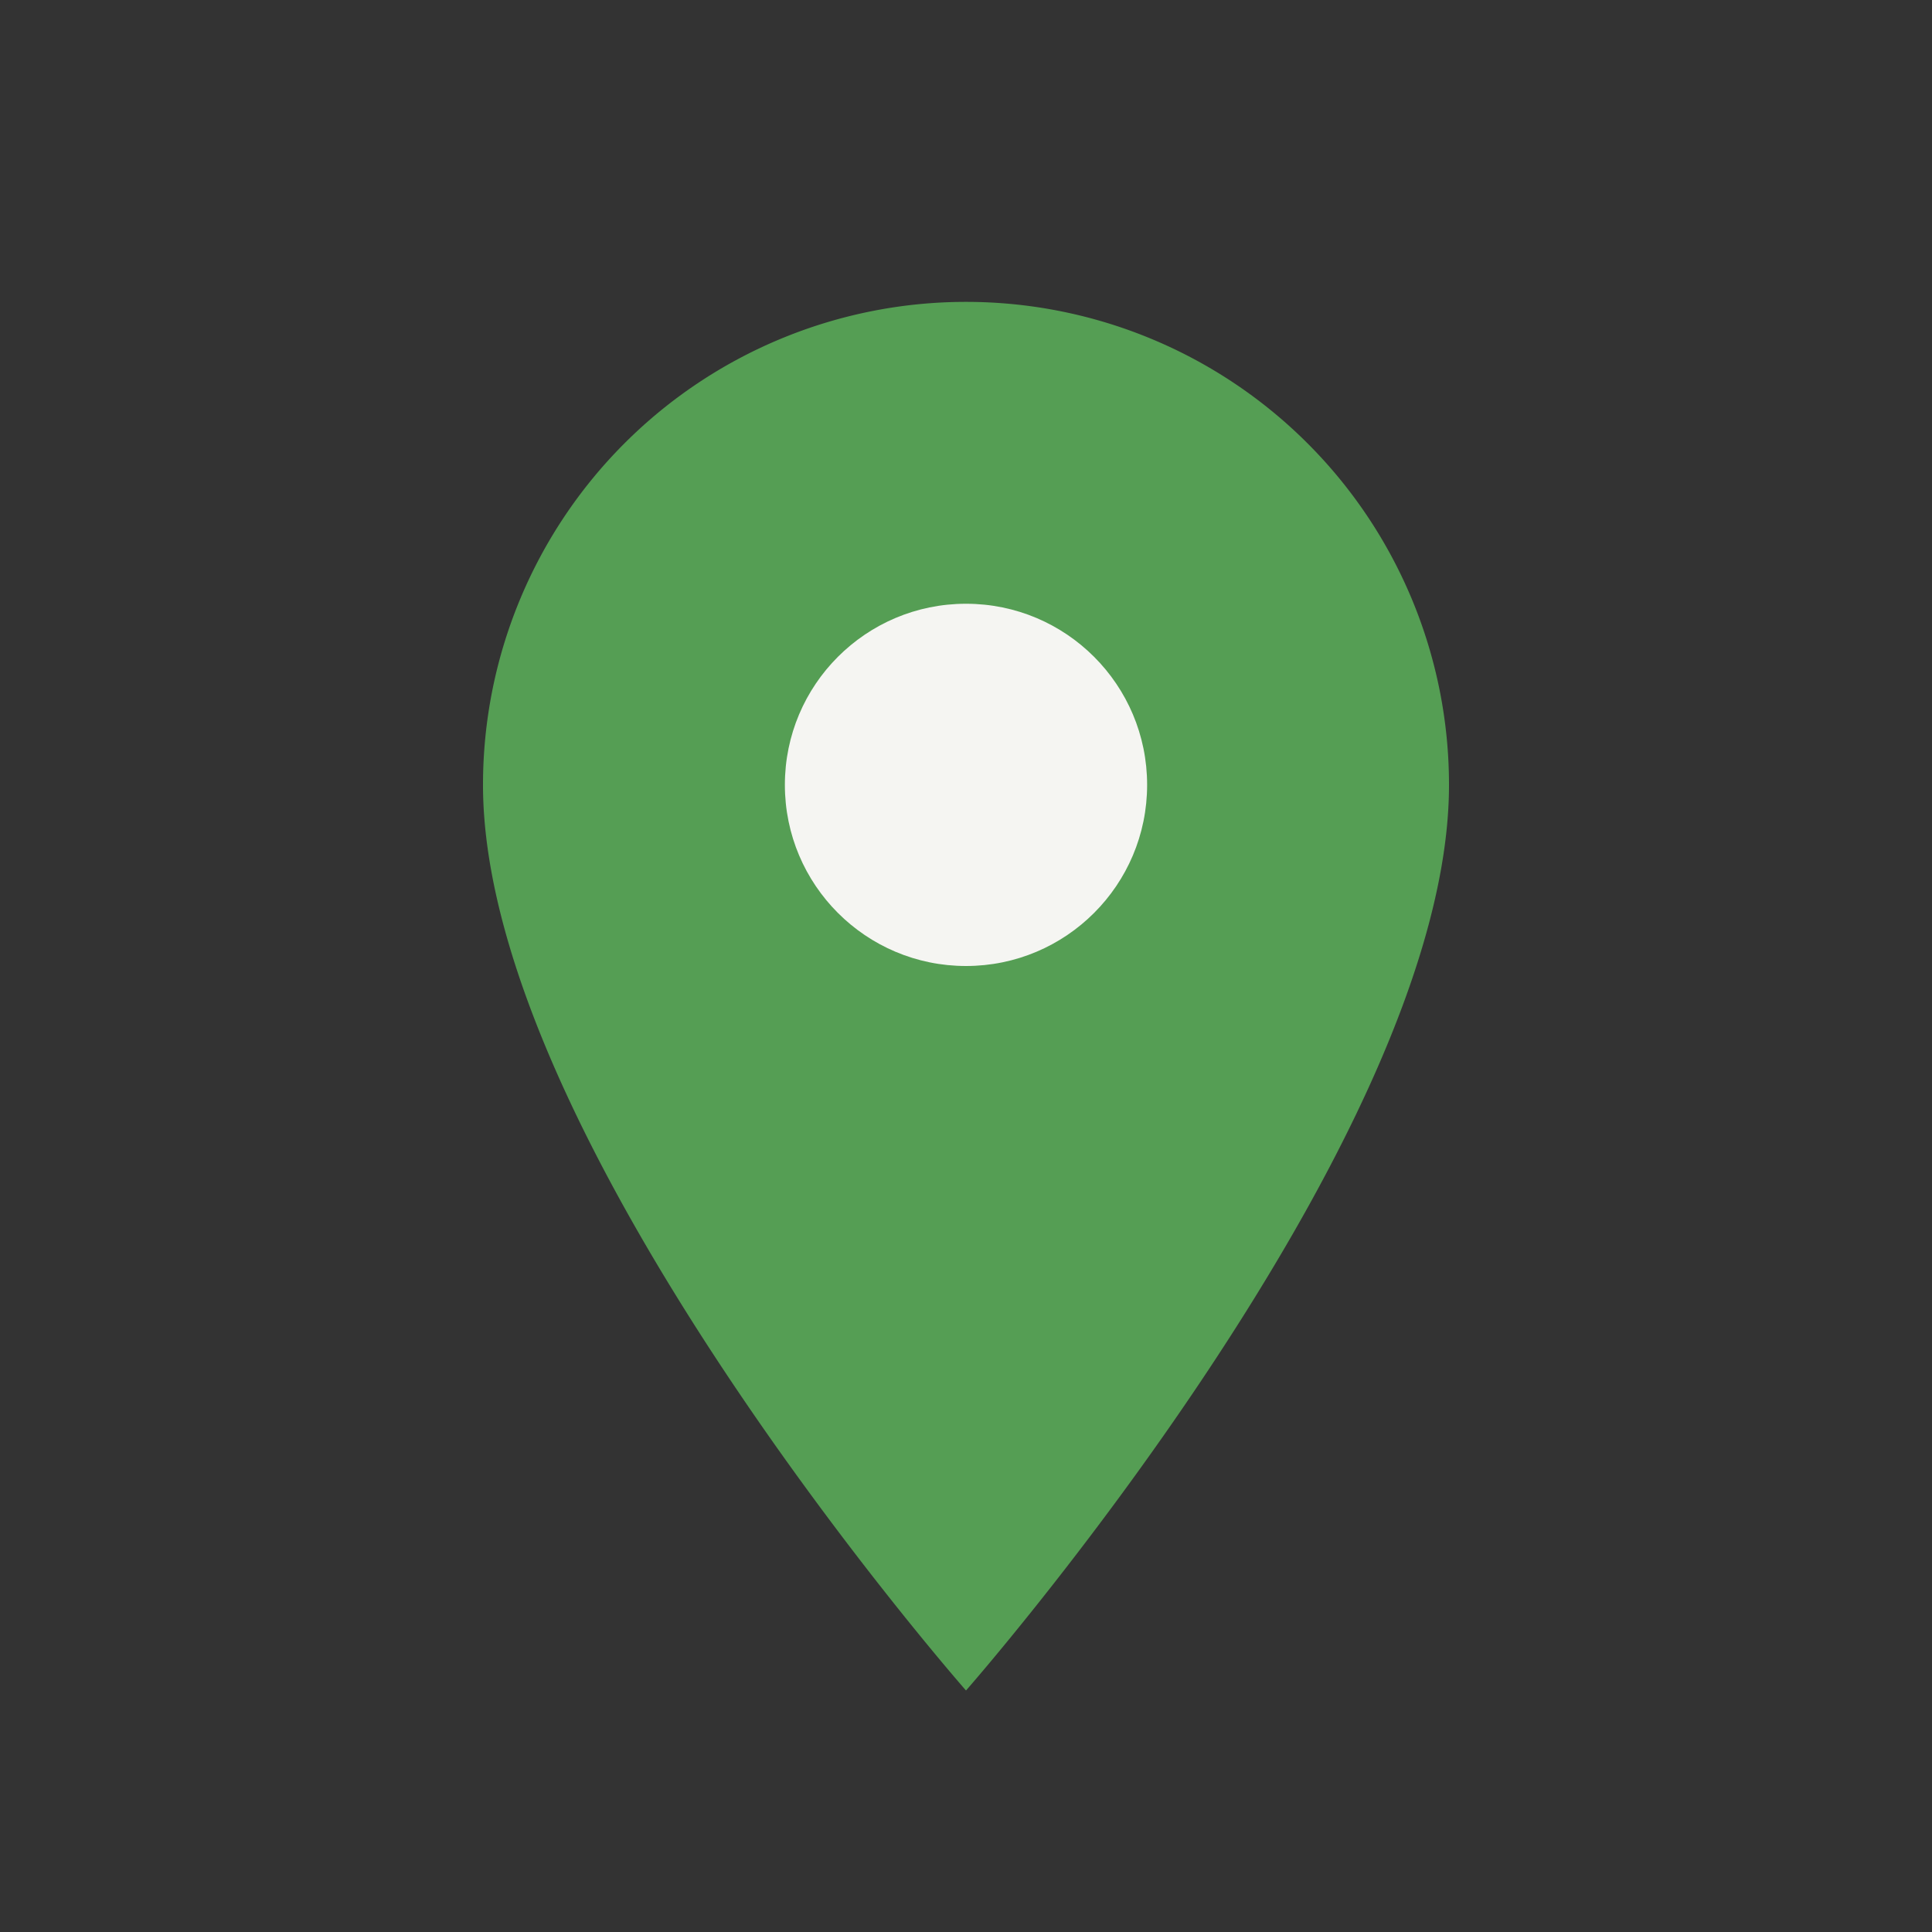
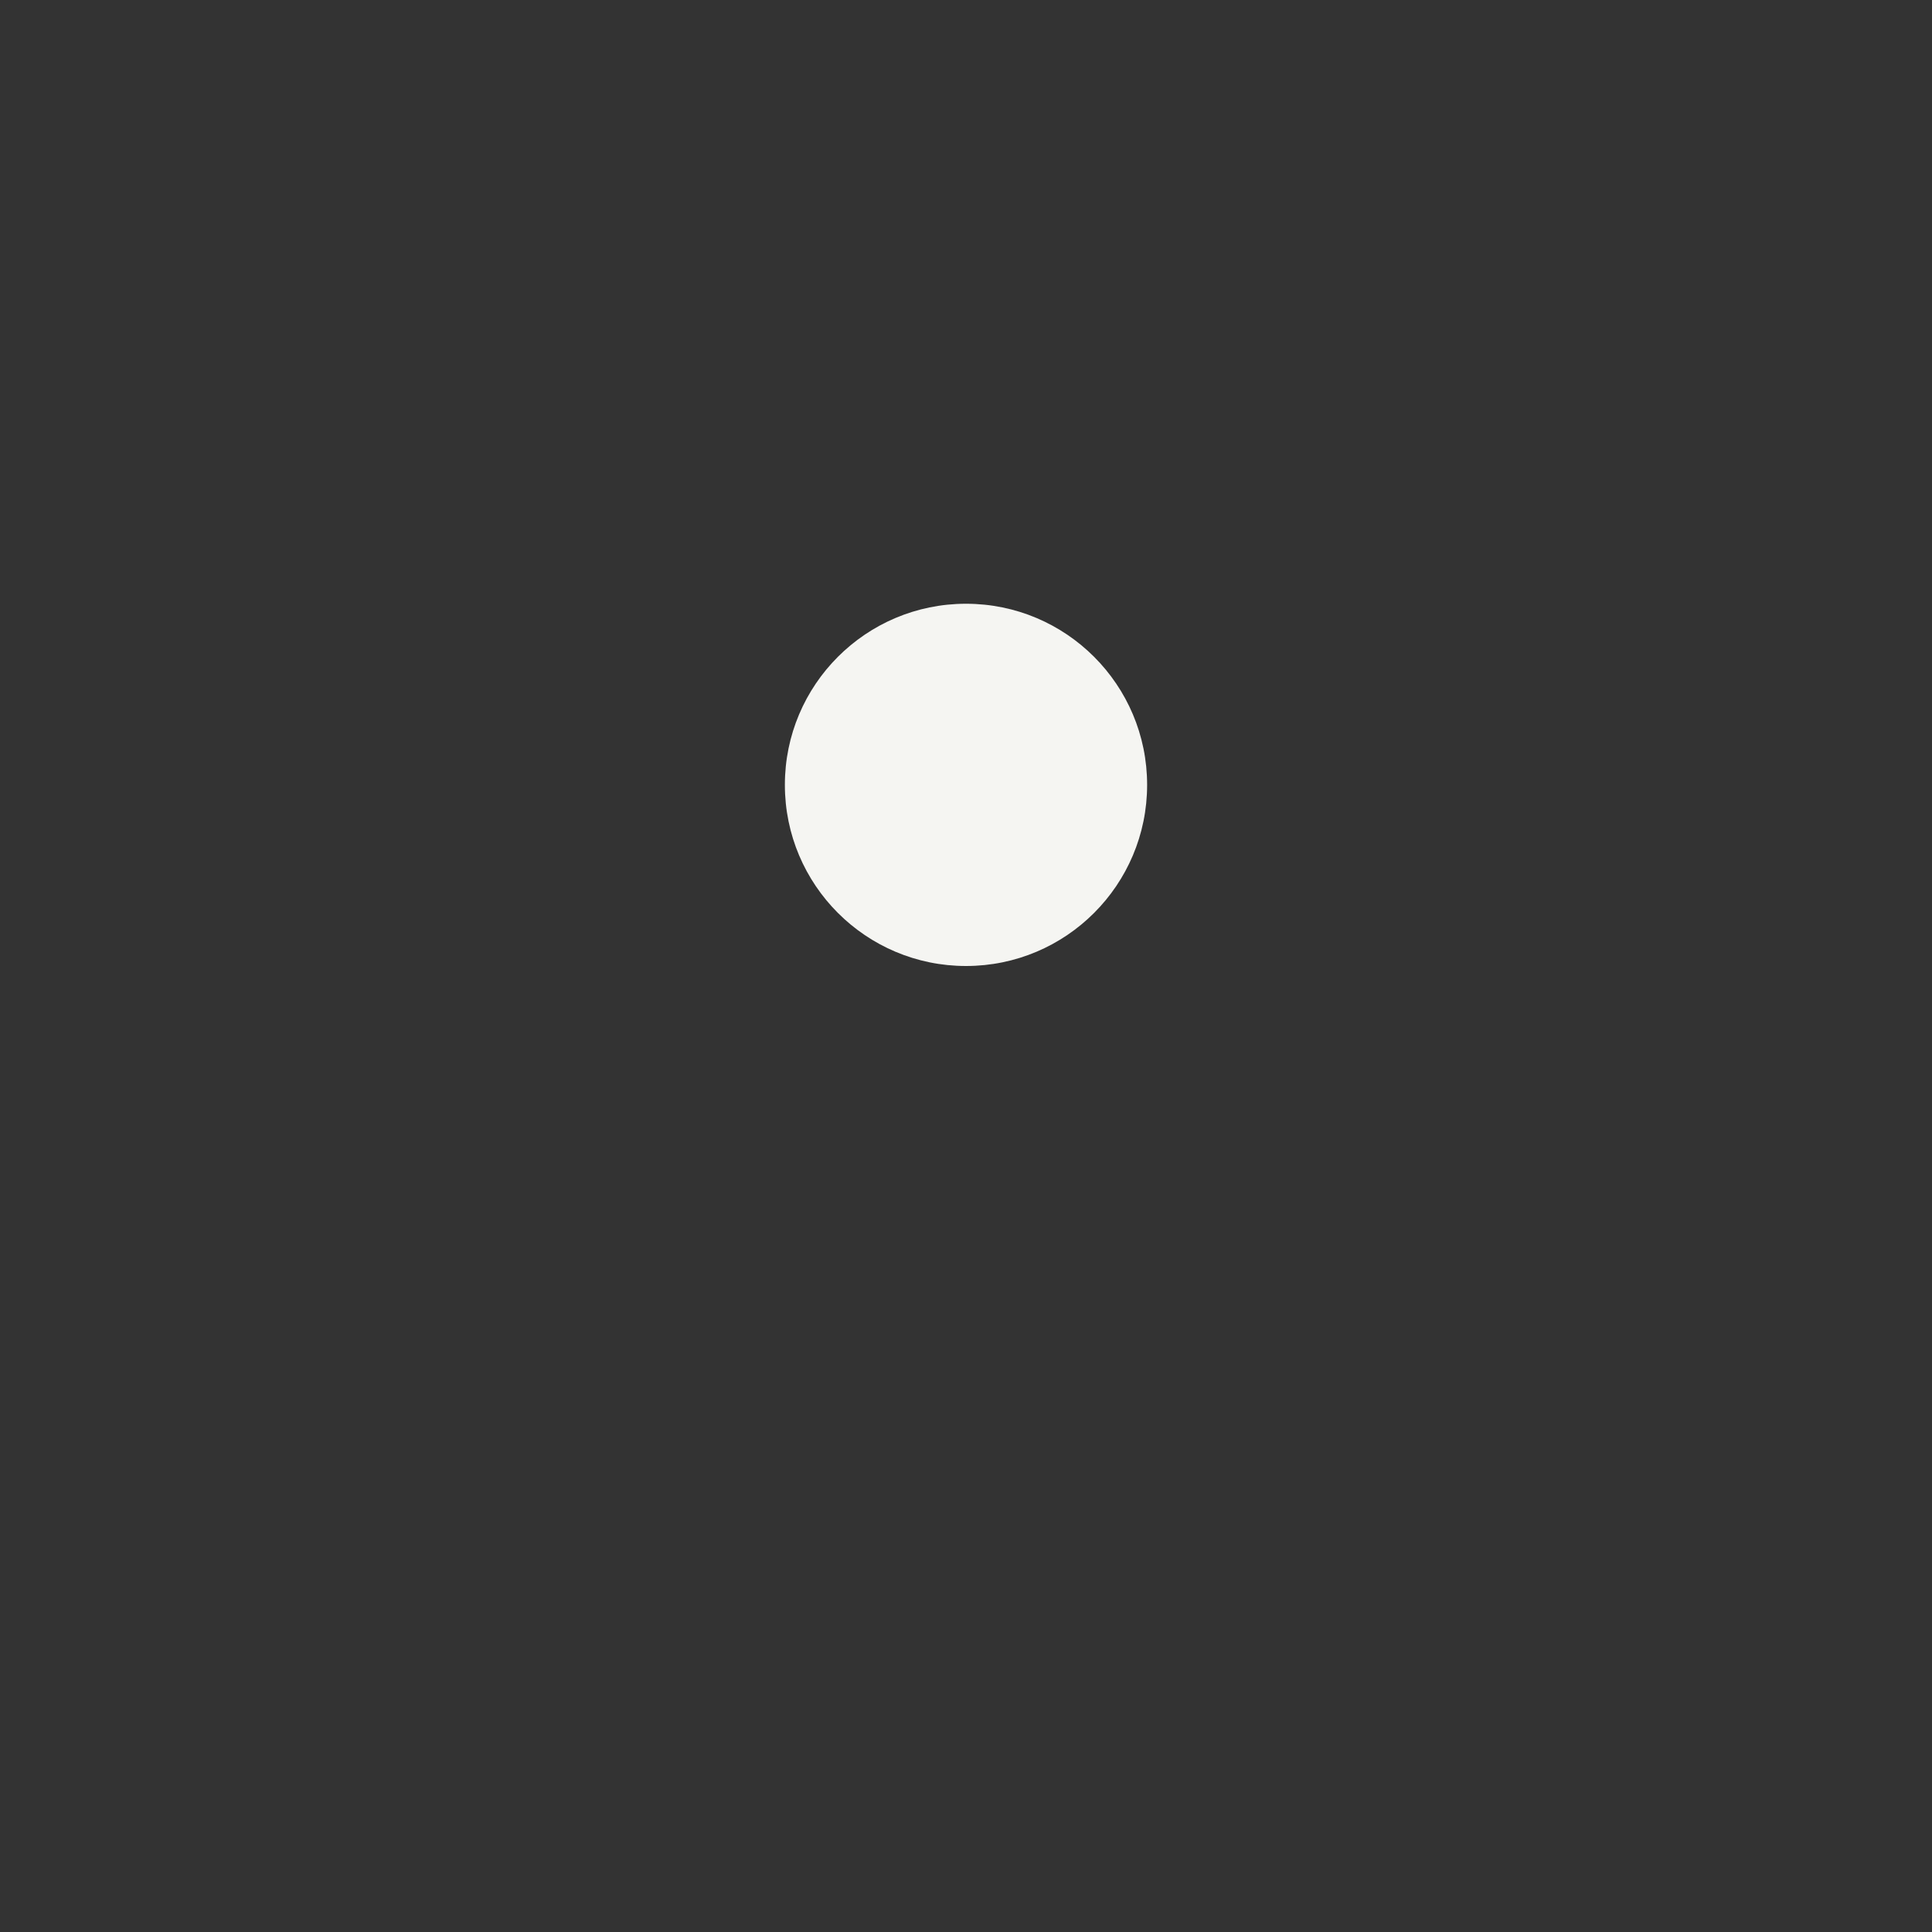
<svg xmlns="http://www.w3.org/2000/svg" width="32" height="32" viewBox="0 0 32 32">
  <rect x="0" y="0" width="32" height="32" fill="#333333" stroke="none" />
-   <path d="M16 28s8-9.1 8-15A8 8 0 1 0 8 13c0 5.9 8 15 8 15z" fill="#559E54" />
  <circle cx="16" cy="13" r="3" fill="#F5F5F2" />
</svg>